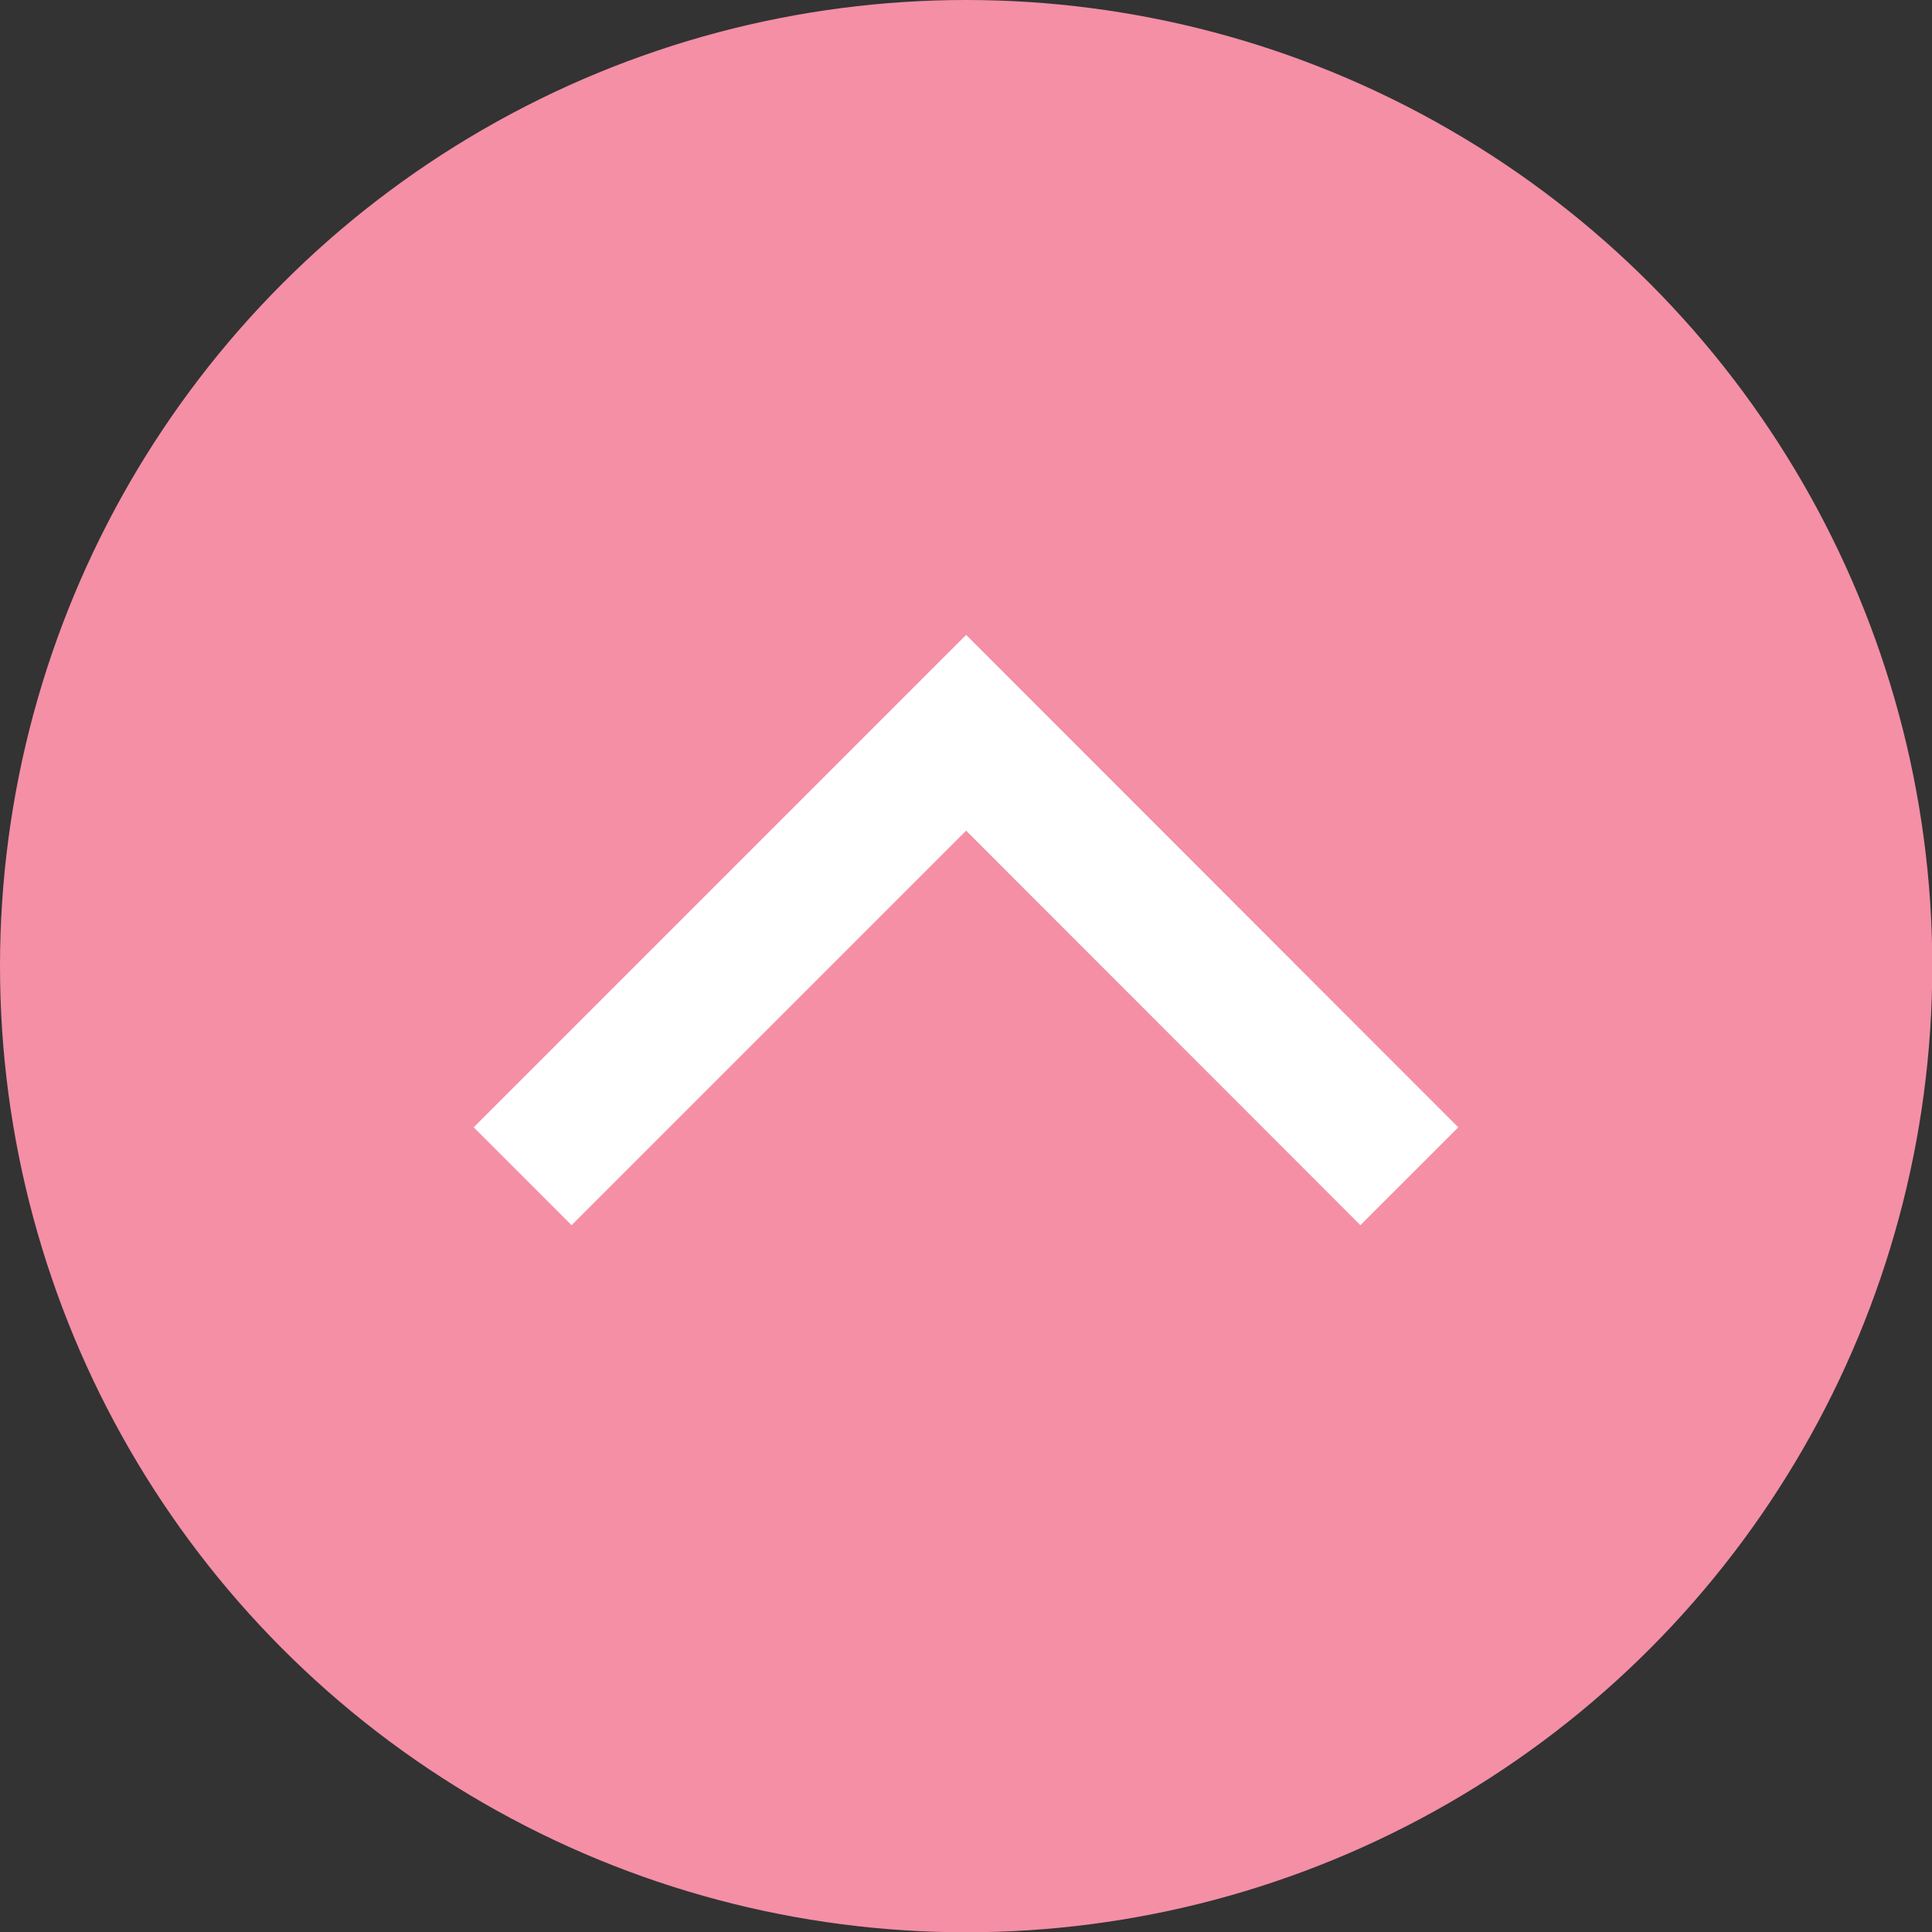
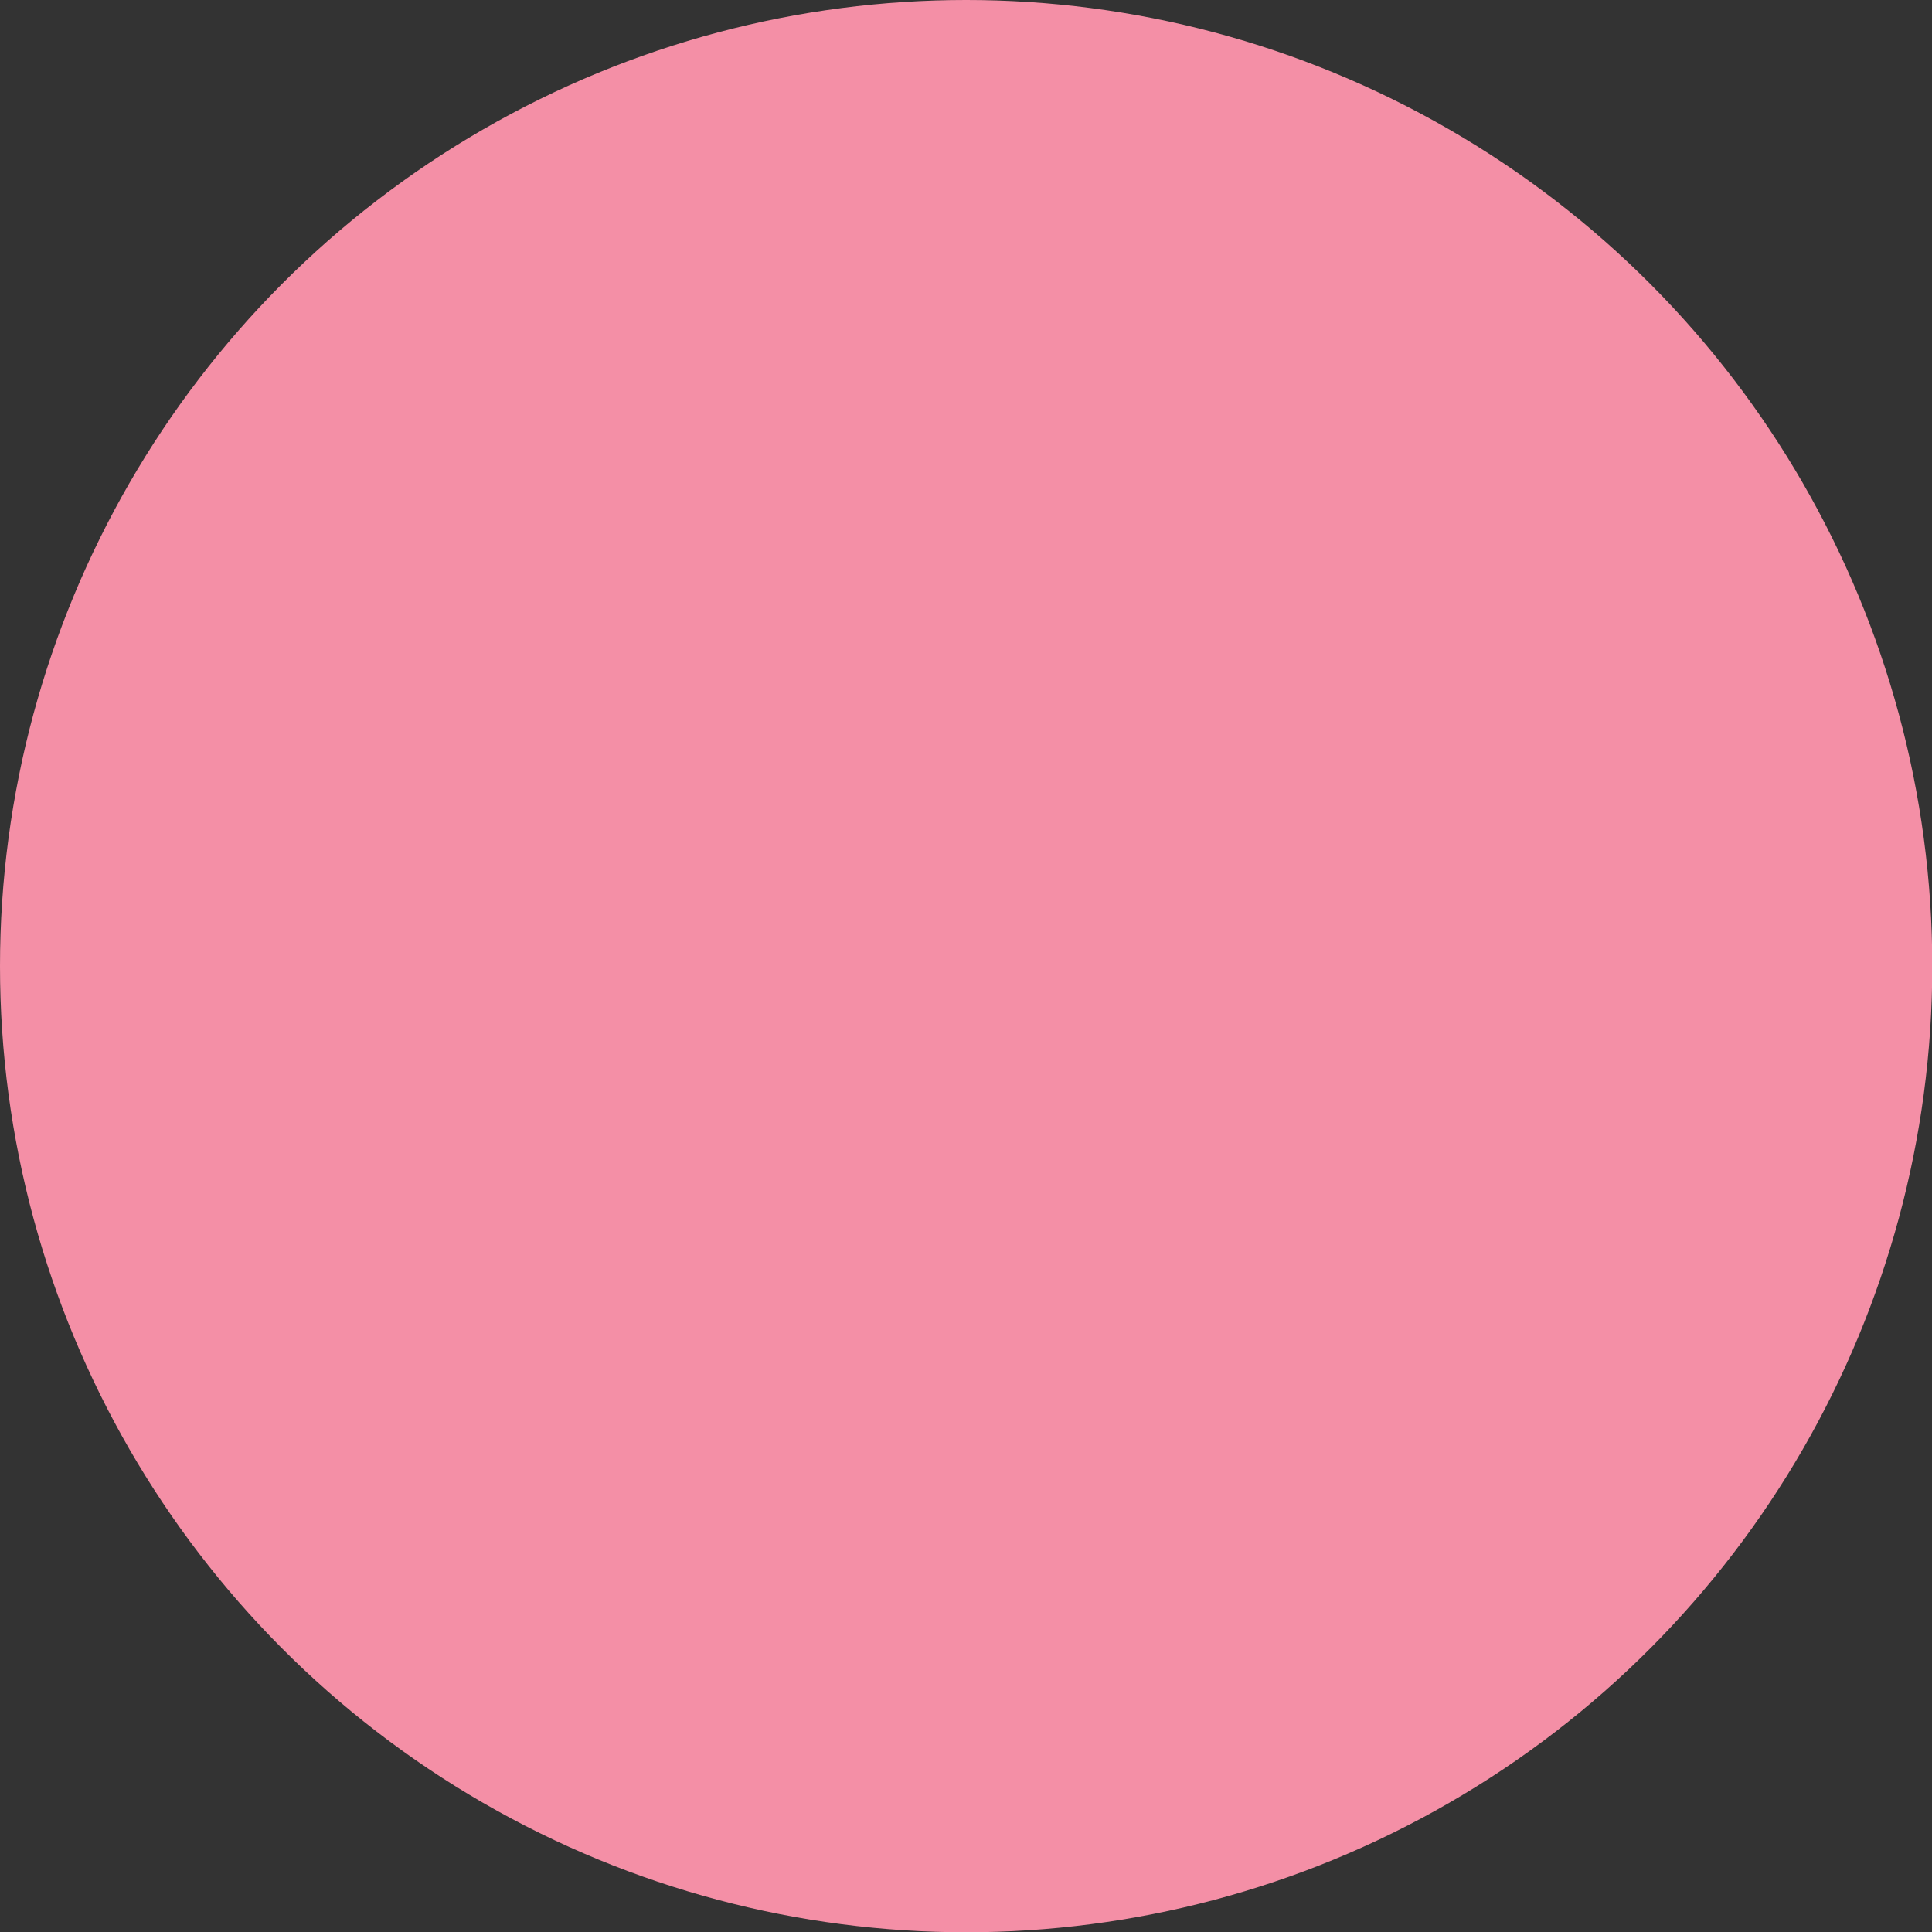
<svg xmlns="http://www.w3.org/2000/svg" id="_レイヤー_2" data-name="レイヤー 2" viewBox="0 0 69.79 69.79">
  <rect x="0" y="0" width="69.79" height="69.79" fill="#333333" stroke="none" />
  <defs>
    <style>
      .cls-1 {
        fill: none;
        stroke: #fff;
        stroke-miterlimit: 10;
        stroke-width: 5px;
      }

      .cls-2 {
        fill: #f48fa6;
      }
    </style>
  </defs>
  <g id="_レイヤー_6" data-name="レイヤー 6">
    <g>
      <circle class="cls-2" cx="34.9" cy="34.9" r="34.9" />
-       <polyline class="cls-1" points="18.88 42.49 34.9 26.47 50.91 42.49" />
    </g>
  </g>
</svg>